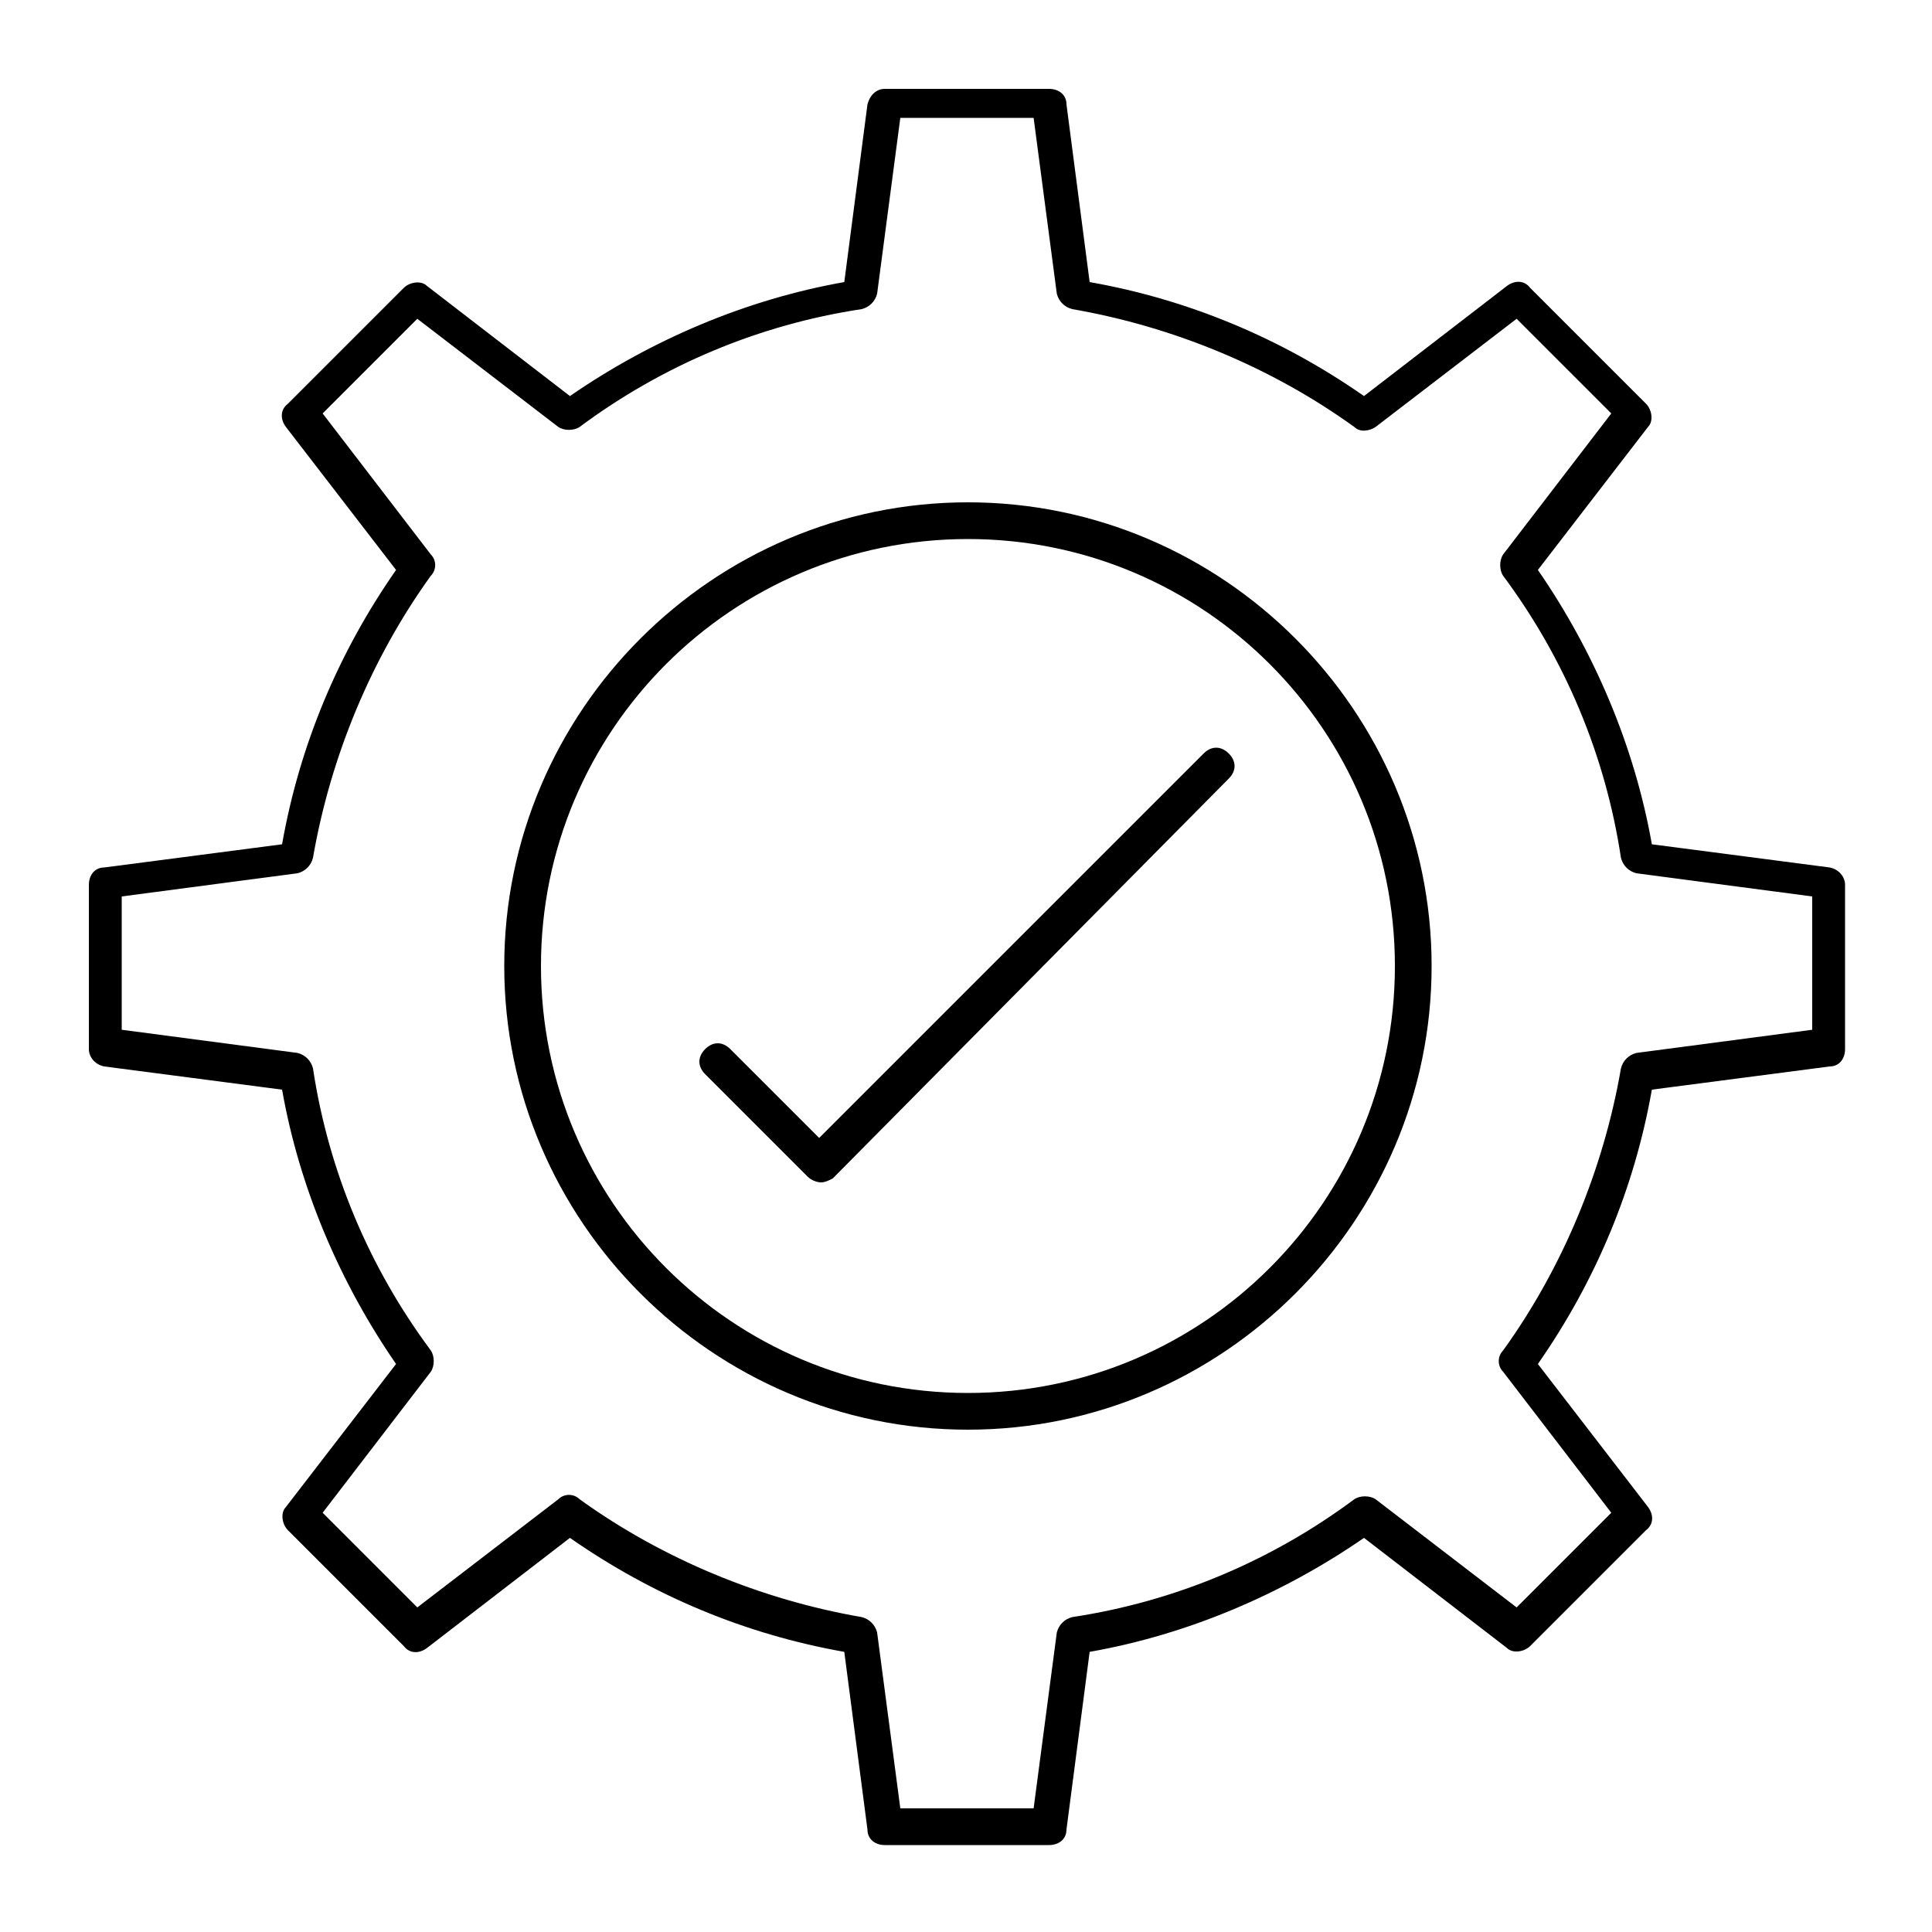
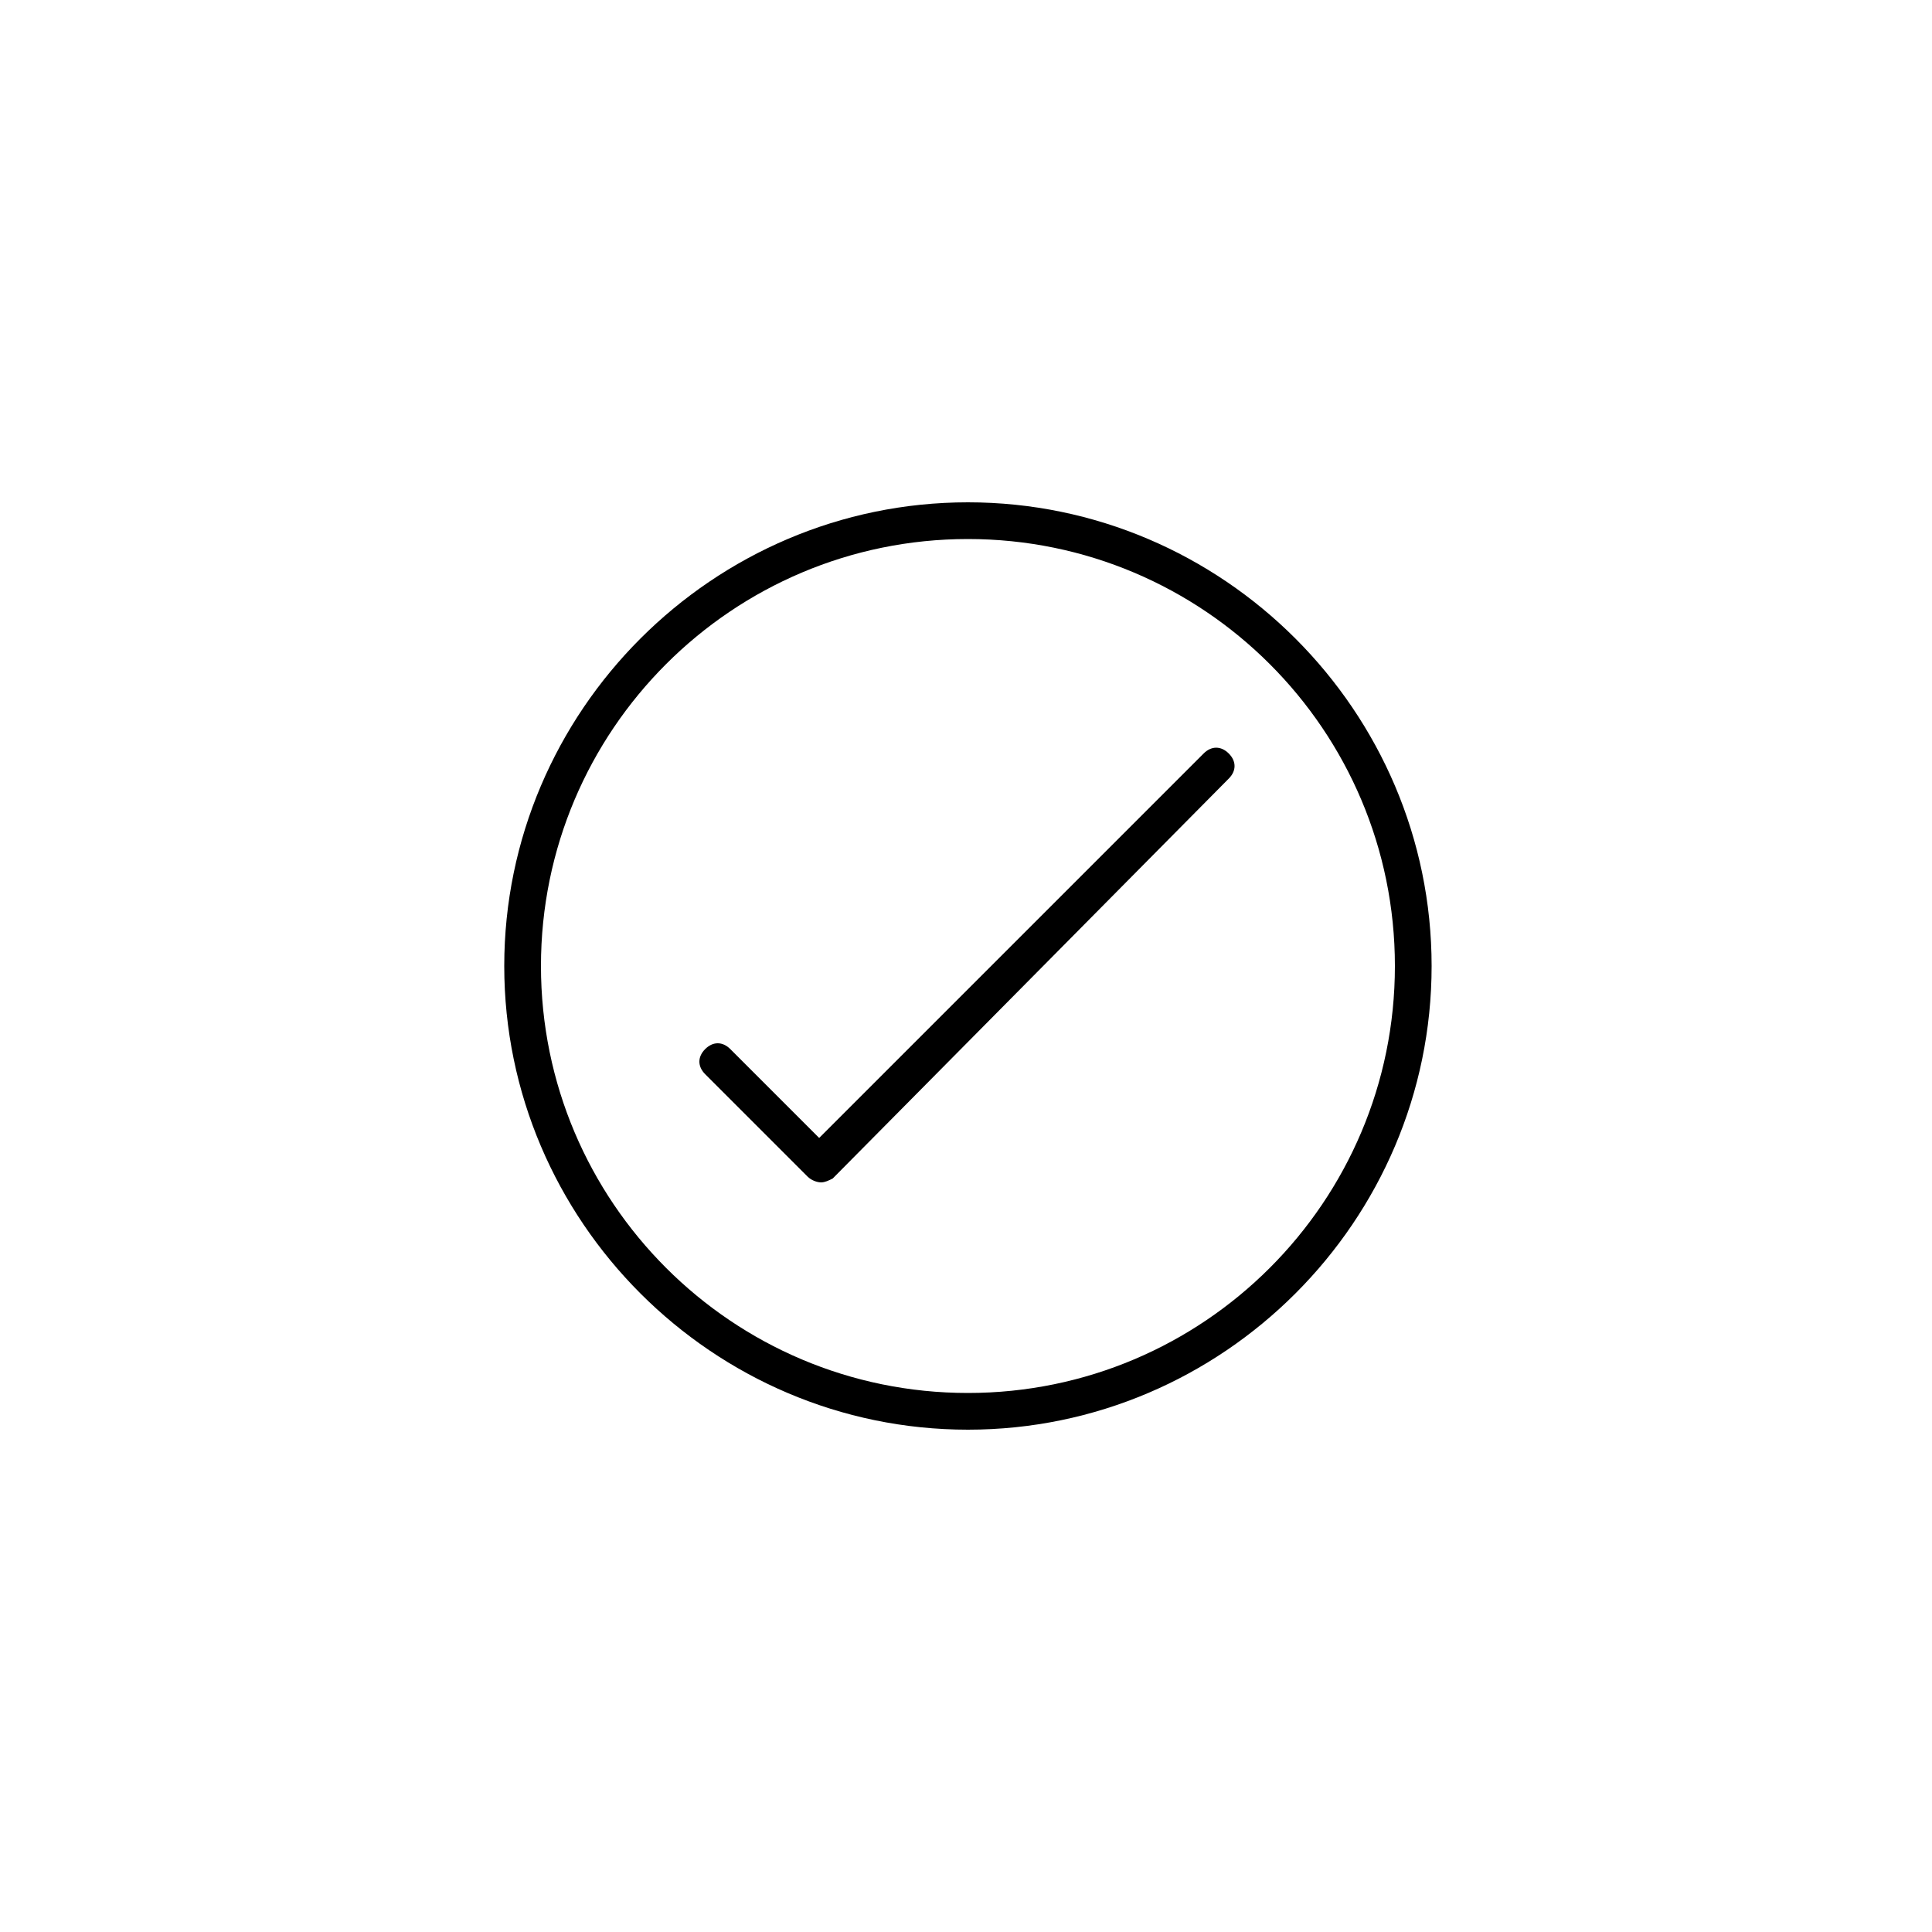
<svg xmlns="http://www.w3.org/2000/svg" version="1.1" id="Ebene_1" x="0px" y="0px" width="100px" height="100px" viewBox="0 0 100 100" style="enable-background:new 0 0 100 100;" xml:space="preserve">
  <g>
    <g>
      <g>
        <path d="M50.1,74c-13.2,0-24-10.8-24-24s10.8-24,24-24s24,10.8,24,24S63.3,74,50.1,74z M50.1,27.9c-12.2,0-22.1,9.9-22.1,22.1     s9.9,22.1,22.1,22.1s22.1-9.9,22.1-22.1S62.3,27.9,50.1,27.9z" />
      </g>
      <g>
-         <path d="M54.3,95.5h-8.5c-0.5,0-0.9-0.3-0.9-0.8l-1.2-9.2c-5.1-0.9-9.9-2.9-14.2-5.9l-7.4,5.7c-0.4,0.3-0.9,0.3-1.2-0.1l-6-6     c-0.3-0.3-0.4-0.9-0.1-1.2l5.7-7.4c-2.9-4.2-5-9.1-5.9-14.2l-9.2-1.2c-0.5-0.1-0.8-0.5-0.8-0.9v-8.5c0-0.5,0.3-0.9,0.8-0.9     l9.2-1.2c0.9-5.1,2.9-9.9,5.9-14.2l-5.7-7.4c-0.3-0.4-0.3-0.9,0.1-1.2l6-6c0.3-0.3,0.9-0.4,1.2-0.1l7.4,5.7     c4.2-2.9,9.1-5,14.2-5.9l1.2-9.2C45,5,45.3,4.6,45.8,4.6h8.5c0.5,0,0.9,0.3,0.9,0.8l1.2,9.2c5.1,0.9,9.9,2.9,14.2,5.9l7.4-5.7     c0.4-0.3,0.9-0.3,1.2,0.1l6,6c0.3,0.3,0.4,0.9,0.1,1.2l-5.7,7.4c2.9,4.2,5,9.1,5.9,14.2l9.2,1.2c0.5,0.1,0.8,0.5,0.8,0.9v8.5     c0,0.5-0.3,0.9-0.8,0.9l-9.2,1.2c-0.9,5.1-2.9,9.9-5.9,14.2l5.7,7.4c0.3,0.4,0.3,0.9-0.1,1.2l-6,6c-0.3,0.3-0.9,0.4-1.2,0.1     l-7.4-5.7c-4.2,2.9-9.1,5-14.2,5.9l-1.2,9.2C55.2,95.2,54.8,95.5,54.3,95.5z M46.6,93.6h6.9l1.2-9.1c0.1-0.4,0.4-0.7,0.8-0.8     c5.3-0.8,10.3-2.9,14.6-6.1c0.3-0.2,0.8-0.2,1.1,0l7.3,5.6l4.9-4.9l-5.6-7.3c-0.3-0.3-0.3-0.8,0-1.1c3.1-4.3,5.2-9.4,6.1-14.6     c0.1-0.4,0.4-0.7,0.8-0.8l9.1-1.2v-6.9l-9.1-1.2c-0.4-0.1-0.7-0.4-0.8-0.8c-0.8-5.3-2.9-10.3-6.1-14.6c-0.2-0.3-0.2-0.8,0-1.1     l5.6-7.3l-4.9-4.9l-7.3,5.6c-0.3,0.2-0.8,0.3-1.1,0c-4.3-3.1-9.4-5.2-14.6-6.1c-0.4-0.1-0.7-0.4-0.8-0.8l-1.2-9.1h-6.9l-1.2,9.1     c-0.1,0.4-0.4,0.7-0.8,0.8c-5.3,0.8-10.3,2.9-14.6,6.1c-0.3,0.2-0.8,0.2-1.1,0l-7.3-5.6l-4.9,4.9l5.6,7.3c0.3,0.3,0.3,0.8,0,1.1     c-3.1,4.3-5.2,9.4-6.1,14.6c-0.1,0.4-0.4,0.7-0.8,0.8l-9.1,1.2v6.9l9.1,1.2c0.4,0.1,0.7,0.4,0.8,0.8c0.8,5.3,2.9,10.3,6.1,14.6     c0.2,0.3,0.2,0.8,0,1.1l-5.6,7.3l4.9,4.9l7.3-5.6c0.3-0.3,0.8-0.3,1.1,0c4.3,3.1,9.4,5.2,14.6,6.1c0.4,0.1,0.7,0.4,0.8,0.8     L46.6,93.6z M94.6,54.3L94.6,54.3L94.6,54.3z" />
-       </g>
+         </g>
    </g>
    <g>
      <path d="M42.5,61.2L42.5,61.2c-0.2,0-0.5-0.1-0.7-0.3l-5.3-5.3c-0.4-0.4-0.4-0.9,0-1.3c0.4-0.4,0.9-0.4,1.3,0l4.6,4.6l19.9-19.9    c0.4-0.4,0.9-0.4,1.3,0c0.4,0.4,0.4,0.9,0,1.3L43.1,61C42.9,61.1,42.7,61.2,42.5,61.2z" />
    </g>
  </g>
</svg>